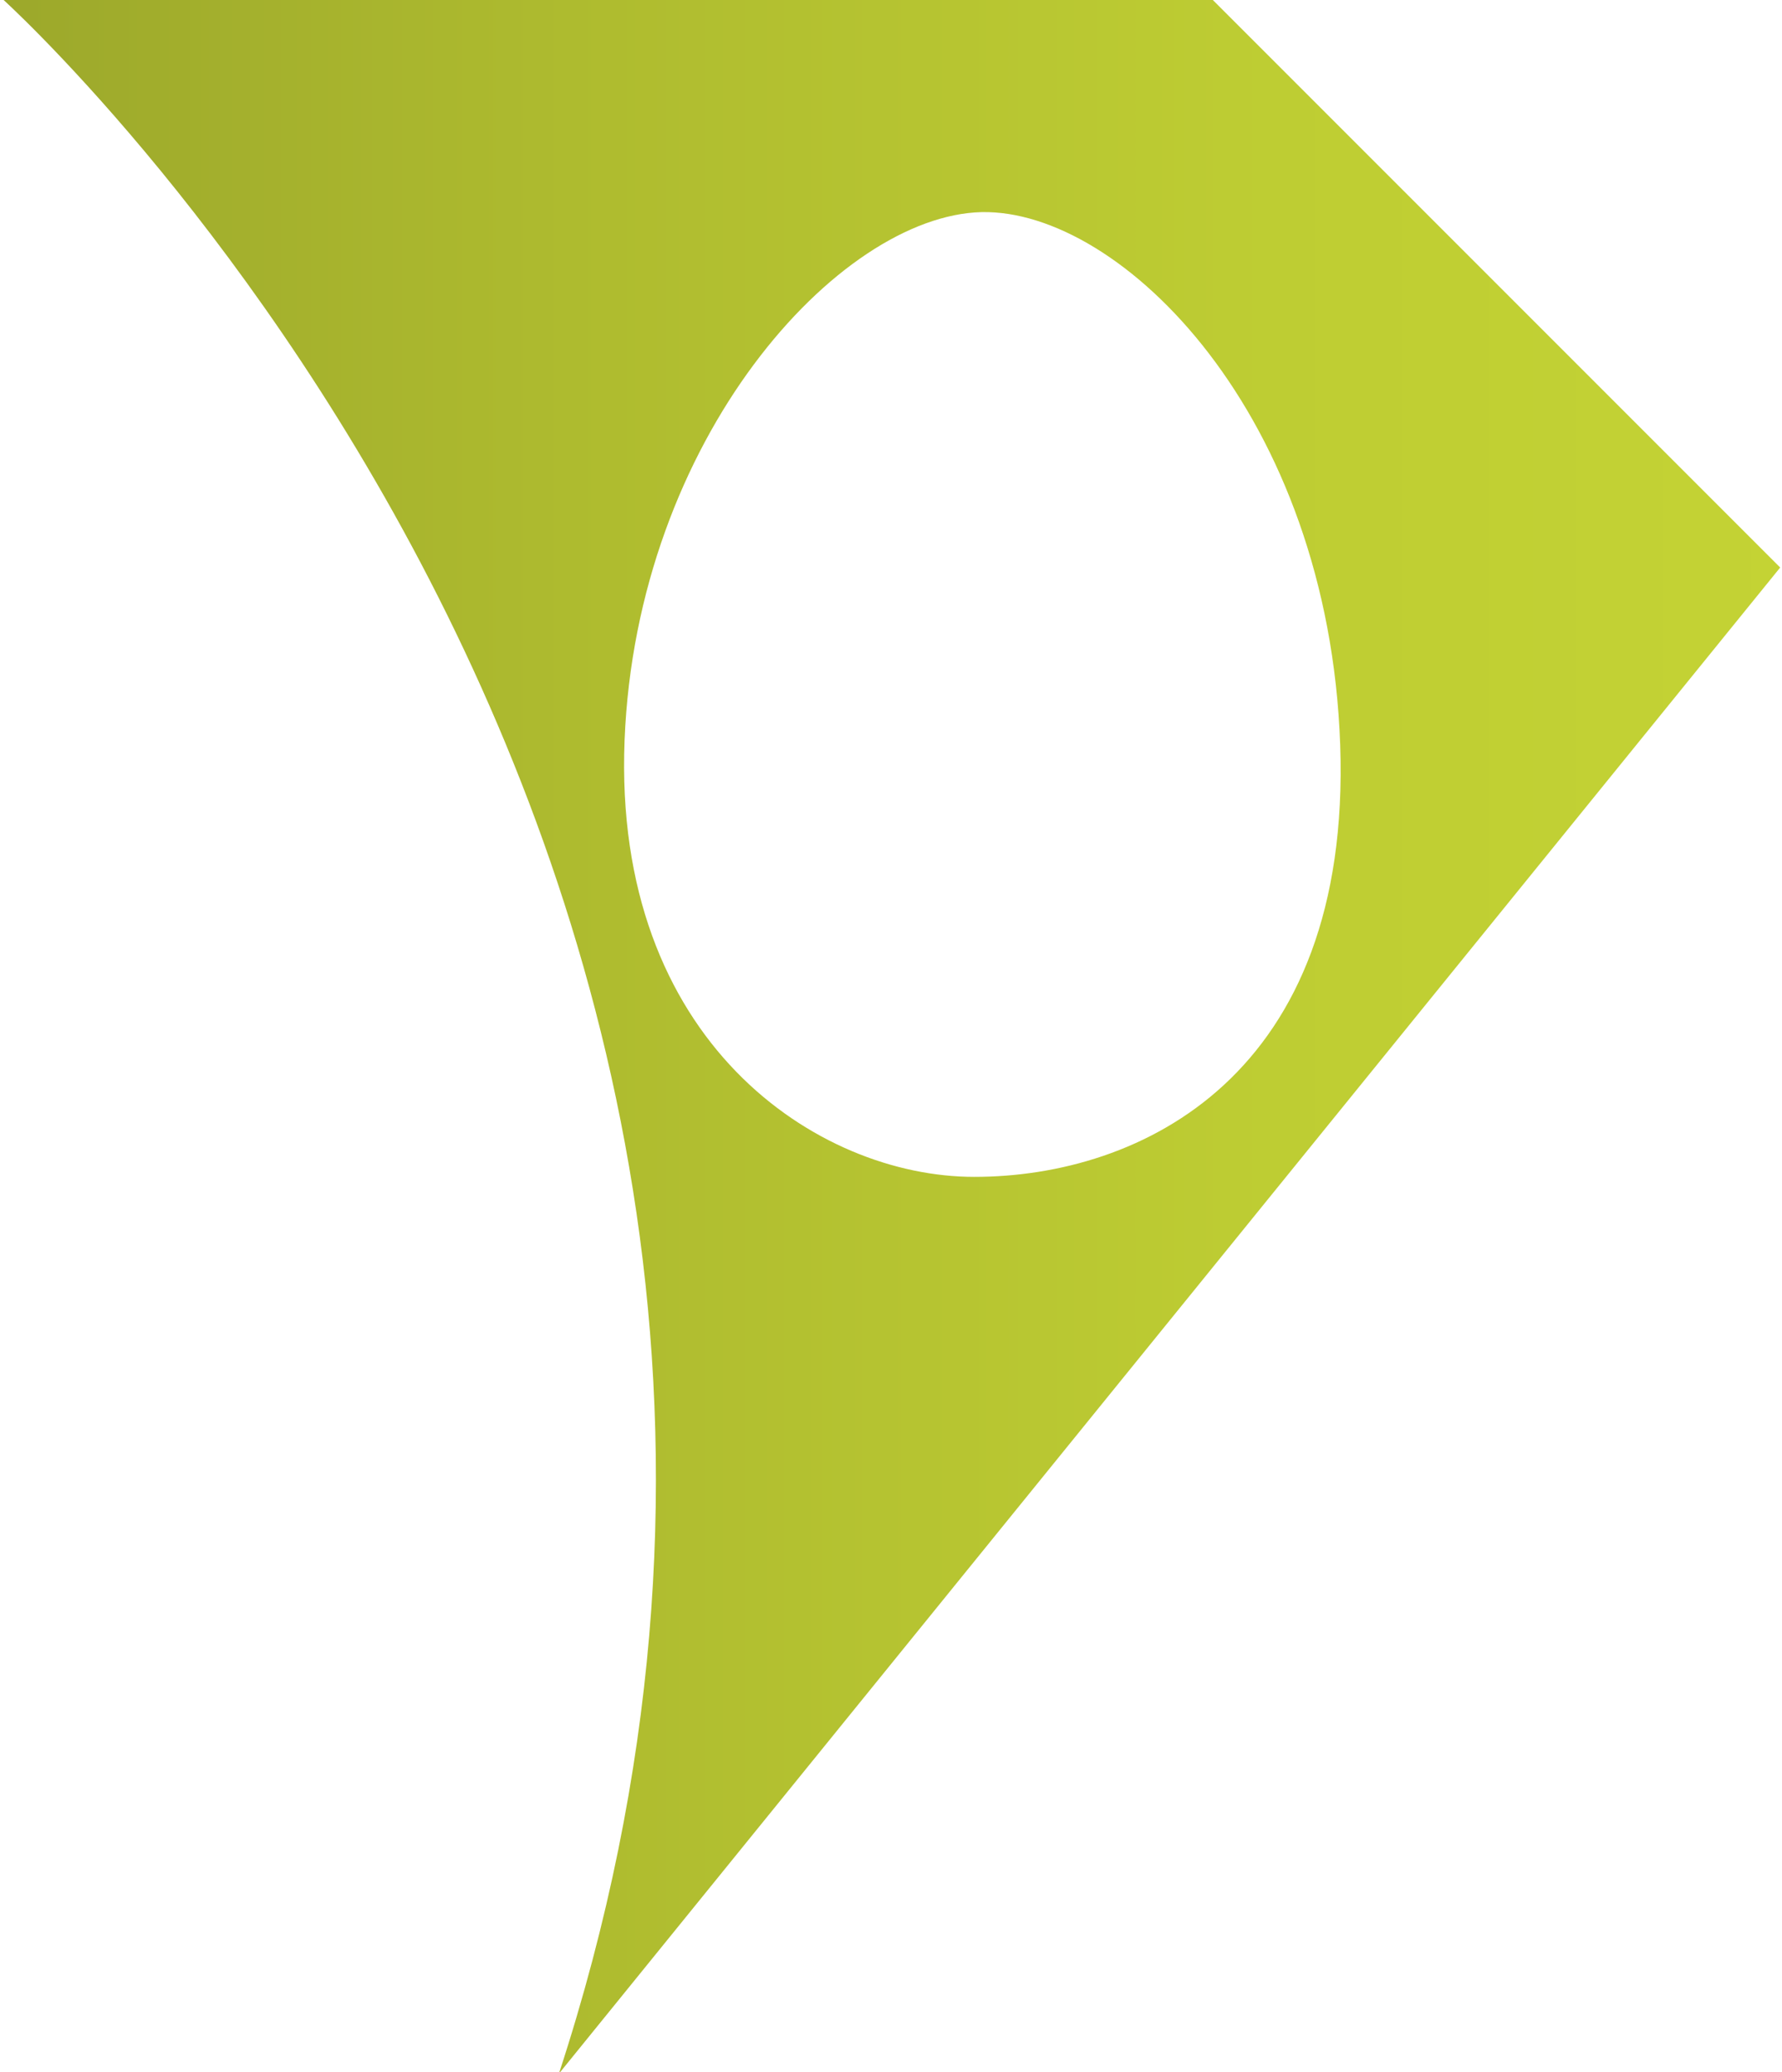
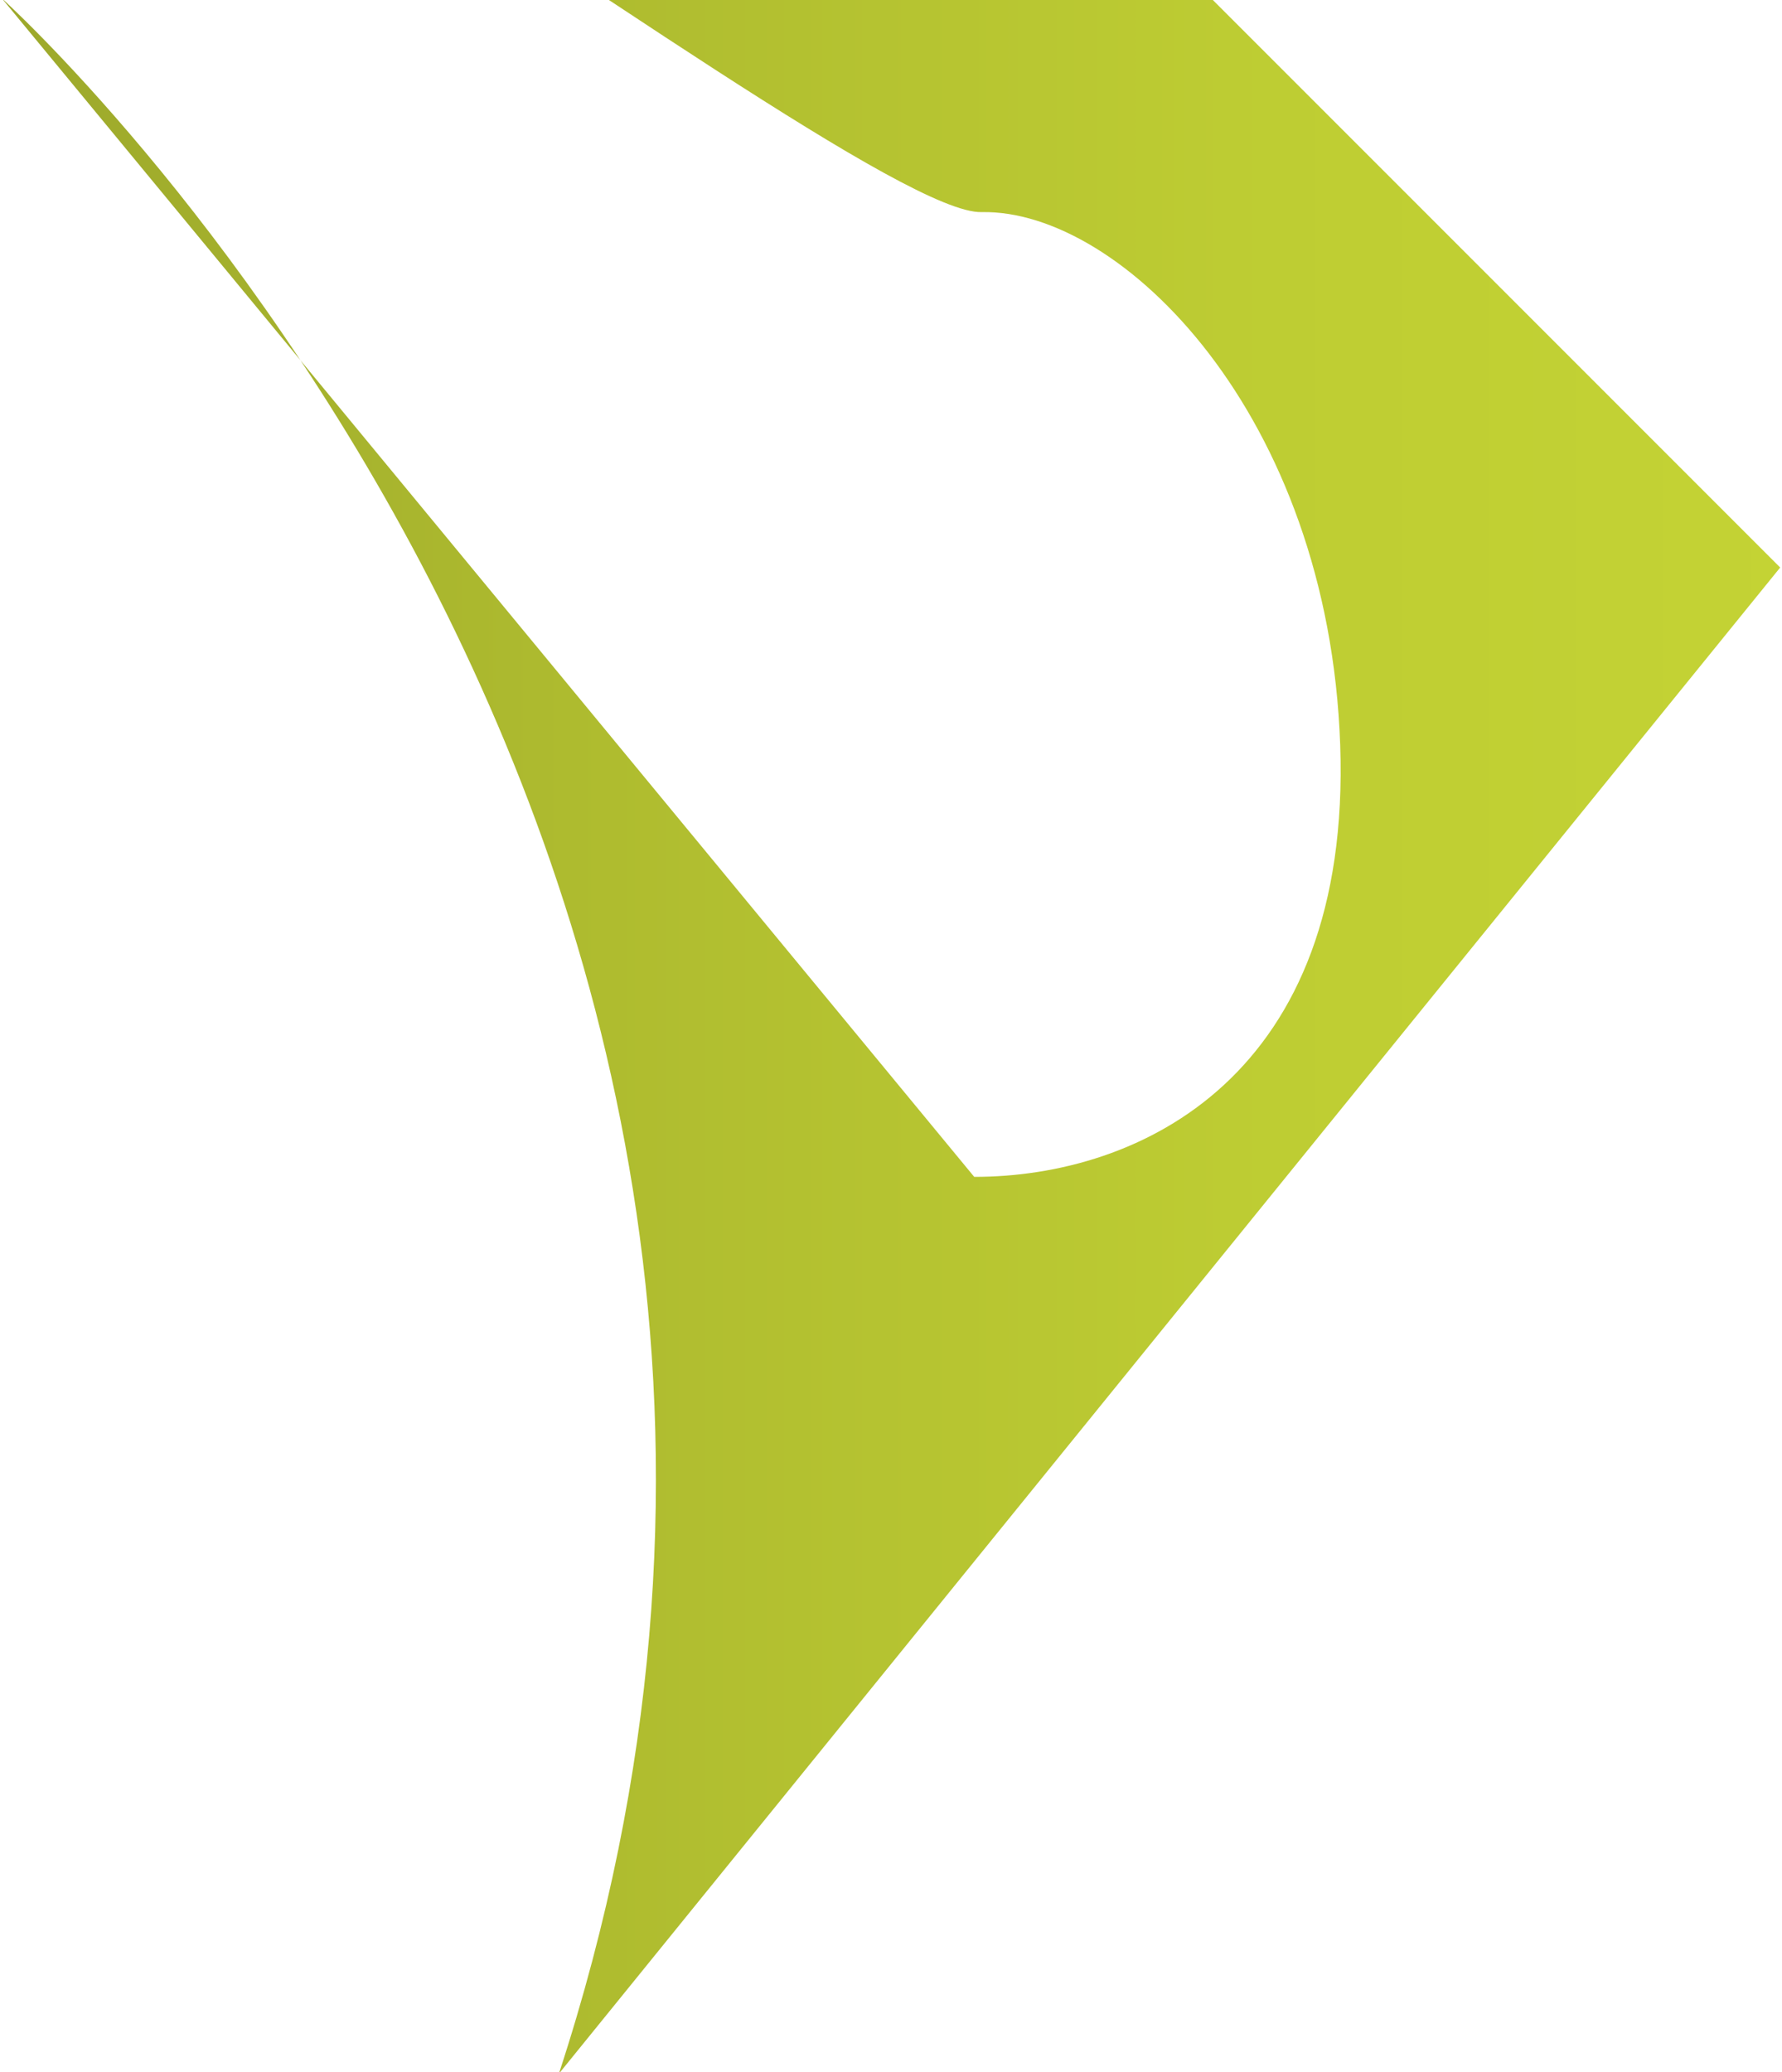
<svg xmlns="http://www.w3.org/2000/svg" id="Calque_1" data-name="Calque 1" viewBox="0 0 85.04 99.06" width="80" height="93">
  <defs>
    <style>.cls-1{fill:url(#linear-gradient);}</style>
    <linearGradient id="linear-gradient" x1="-119.58" y1="272.83" x2="-119.04" y2="272.83" gradientTransform="matrix(157.94, 0, 0, -157.94, 18886.41, 43138.73)" gradientUnits="userSpaceOnUse">
      <stop offset="0" stop-color="#9ca82b" />
      <stop offset="0.32" stop-color="#aebb2f" />
      <stop offset="0.71" stop-color="#becd33" />
      <stop offset="1" stop-color="#c4d334" />
    </linearGradient>
  </defs>
-   <path class="cls-1" d="M0-.08S45.67,41,26.64,99.13l58.4-72L57.83-.08ZM46.5,56.26c-7.5,0-17.29-6.46-16.72-20.87S40,10.31,46.85,10.14C53.53,10,63.45,19.82,64,35.62S54.46,56.26,46.5,56.26Z" />
+   <path class="cls-1" d="M0-.08S45.67,41,26.64,99.13l58.4-72L57.83-.08Zc-7.5,0-17.29-6.46-16.72-20.87S40,10.31,46.85,10.14C53.53,10,63.45,19.82,64,35.62S54.46,56.26,46.5,56.26Z" />
</svg>